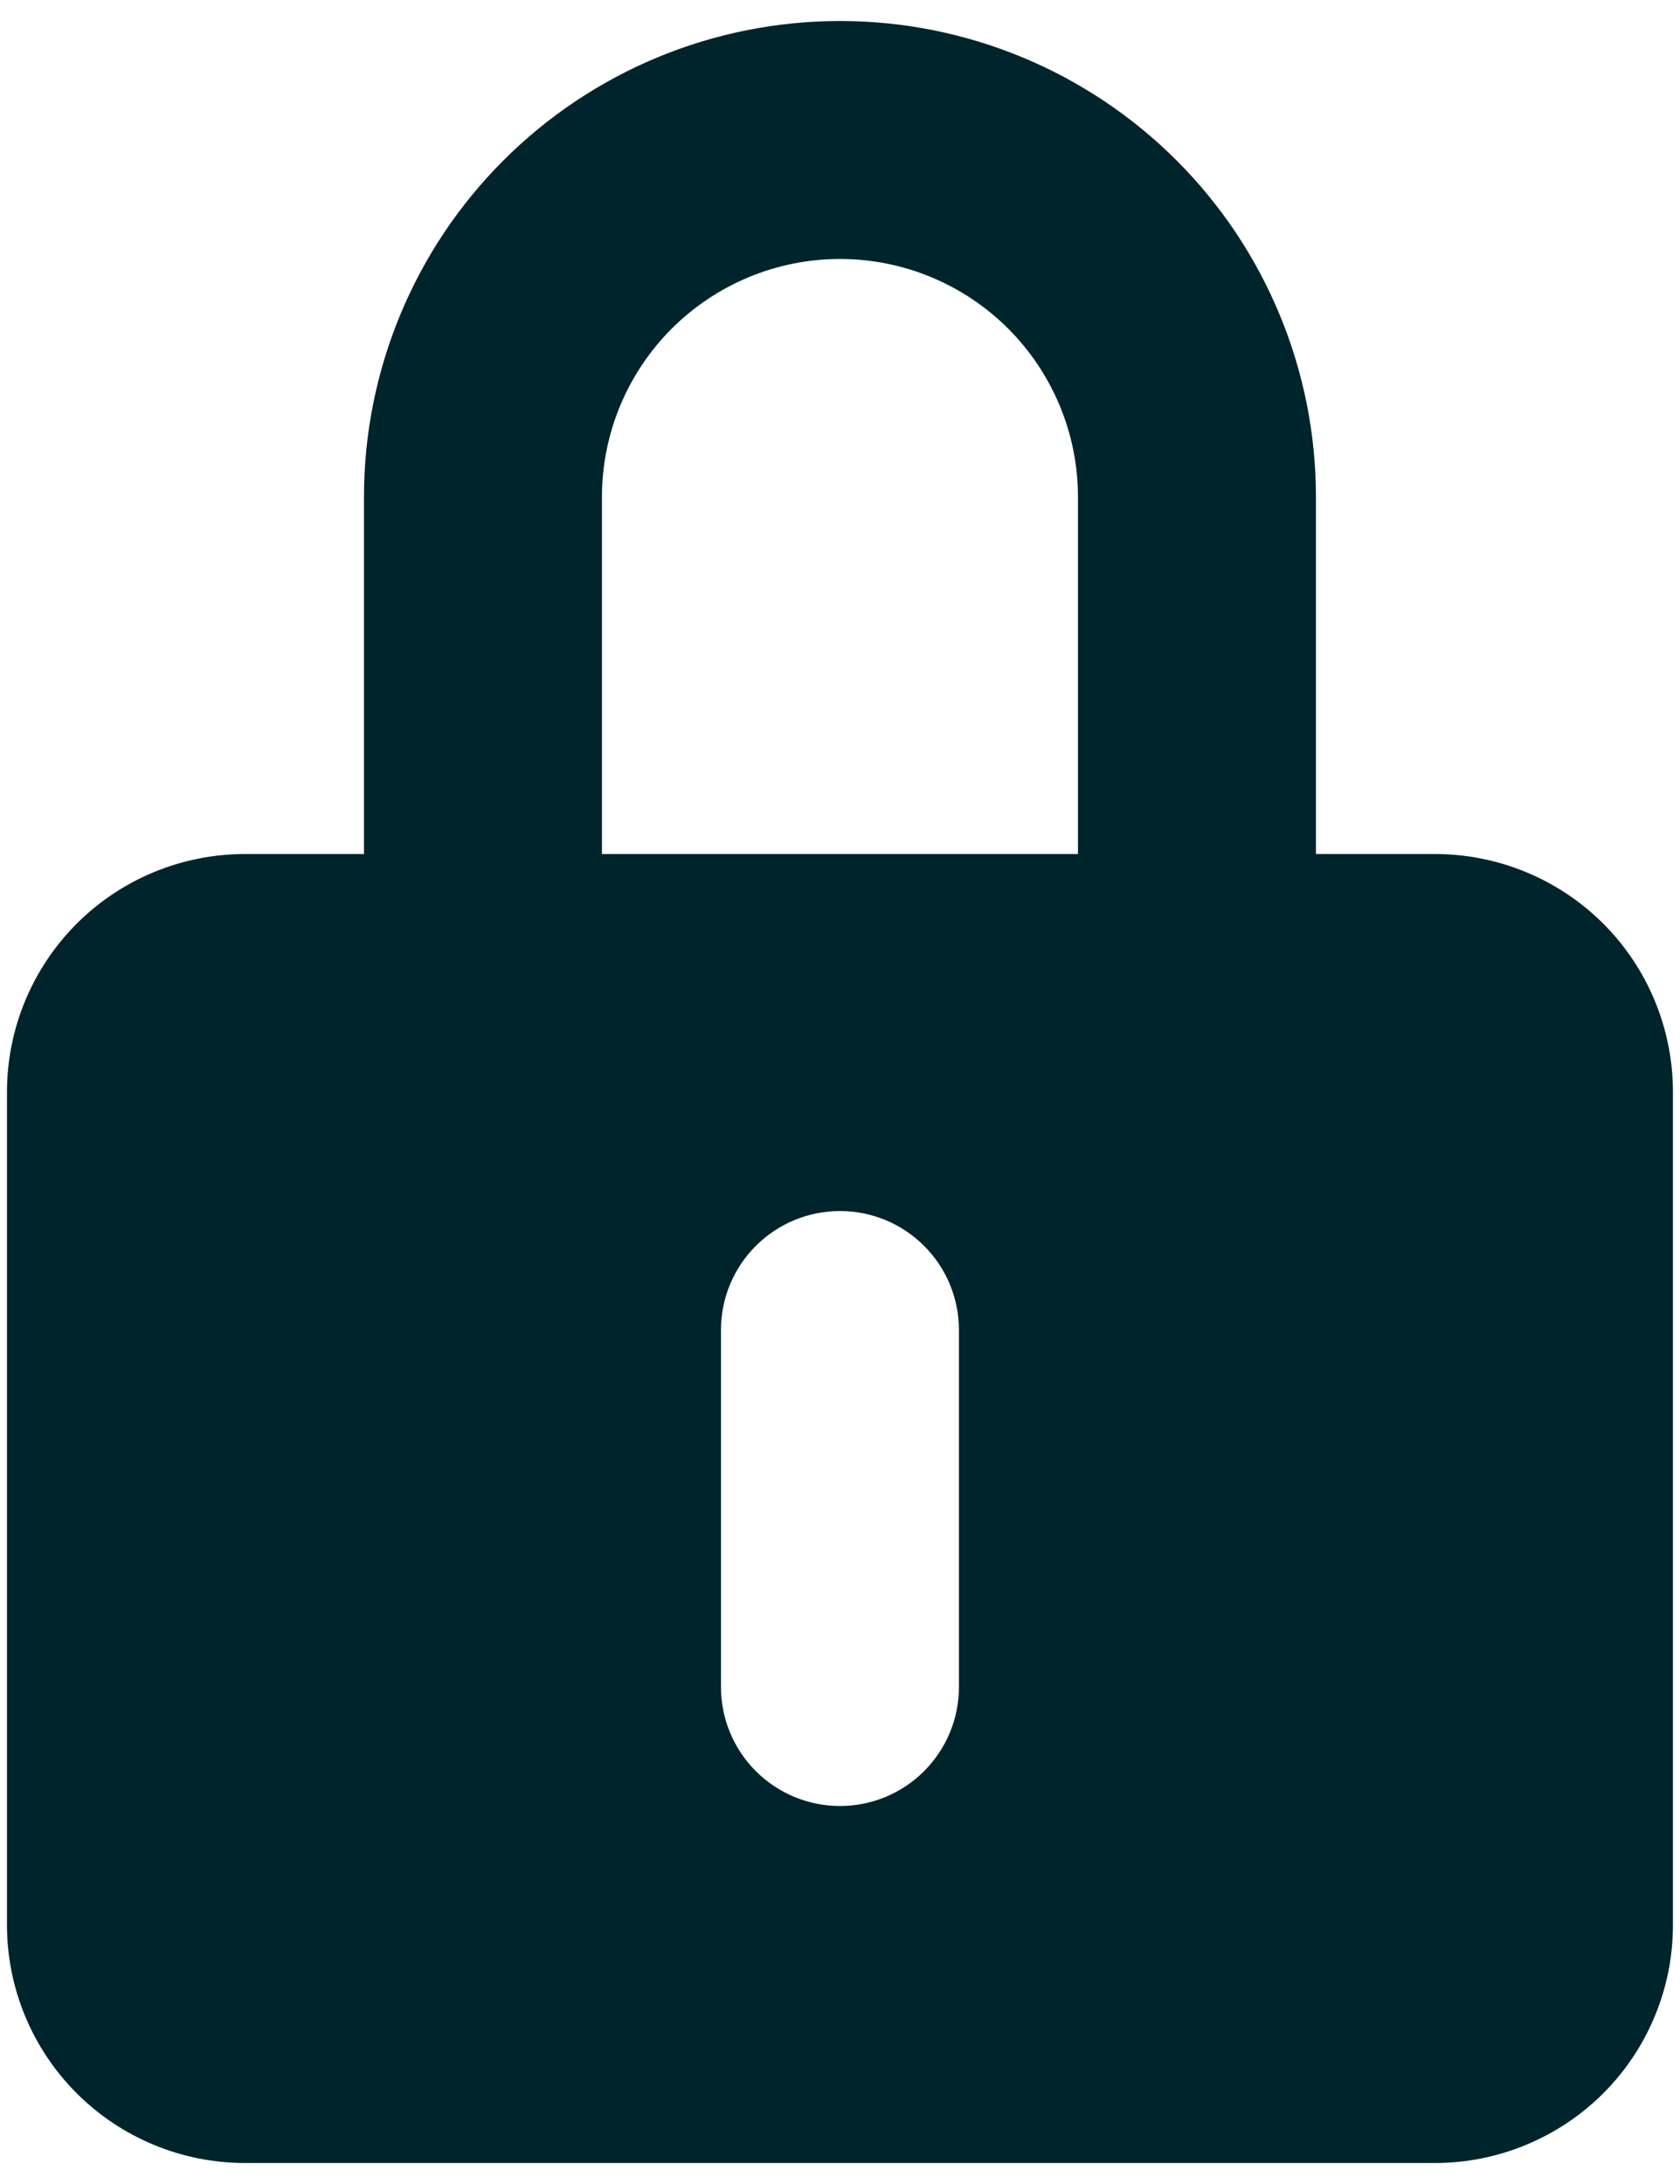
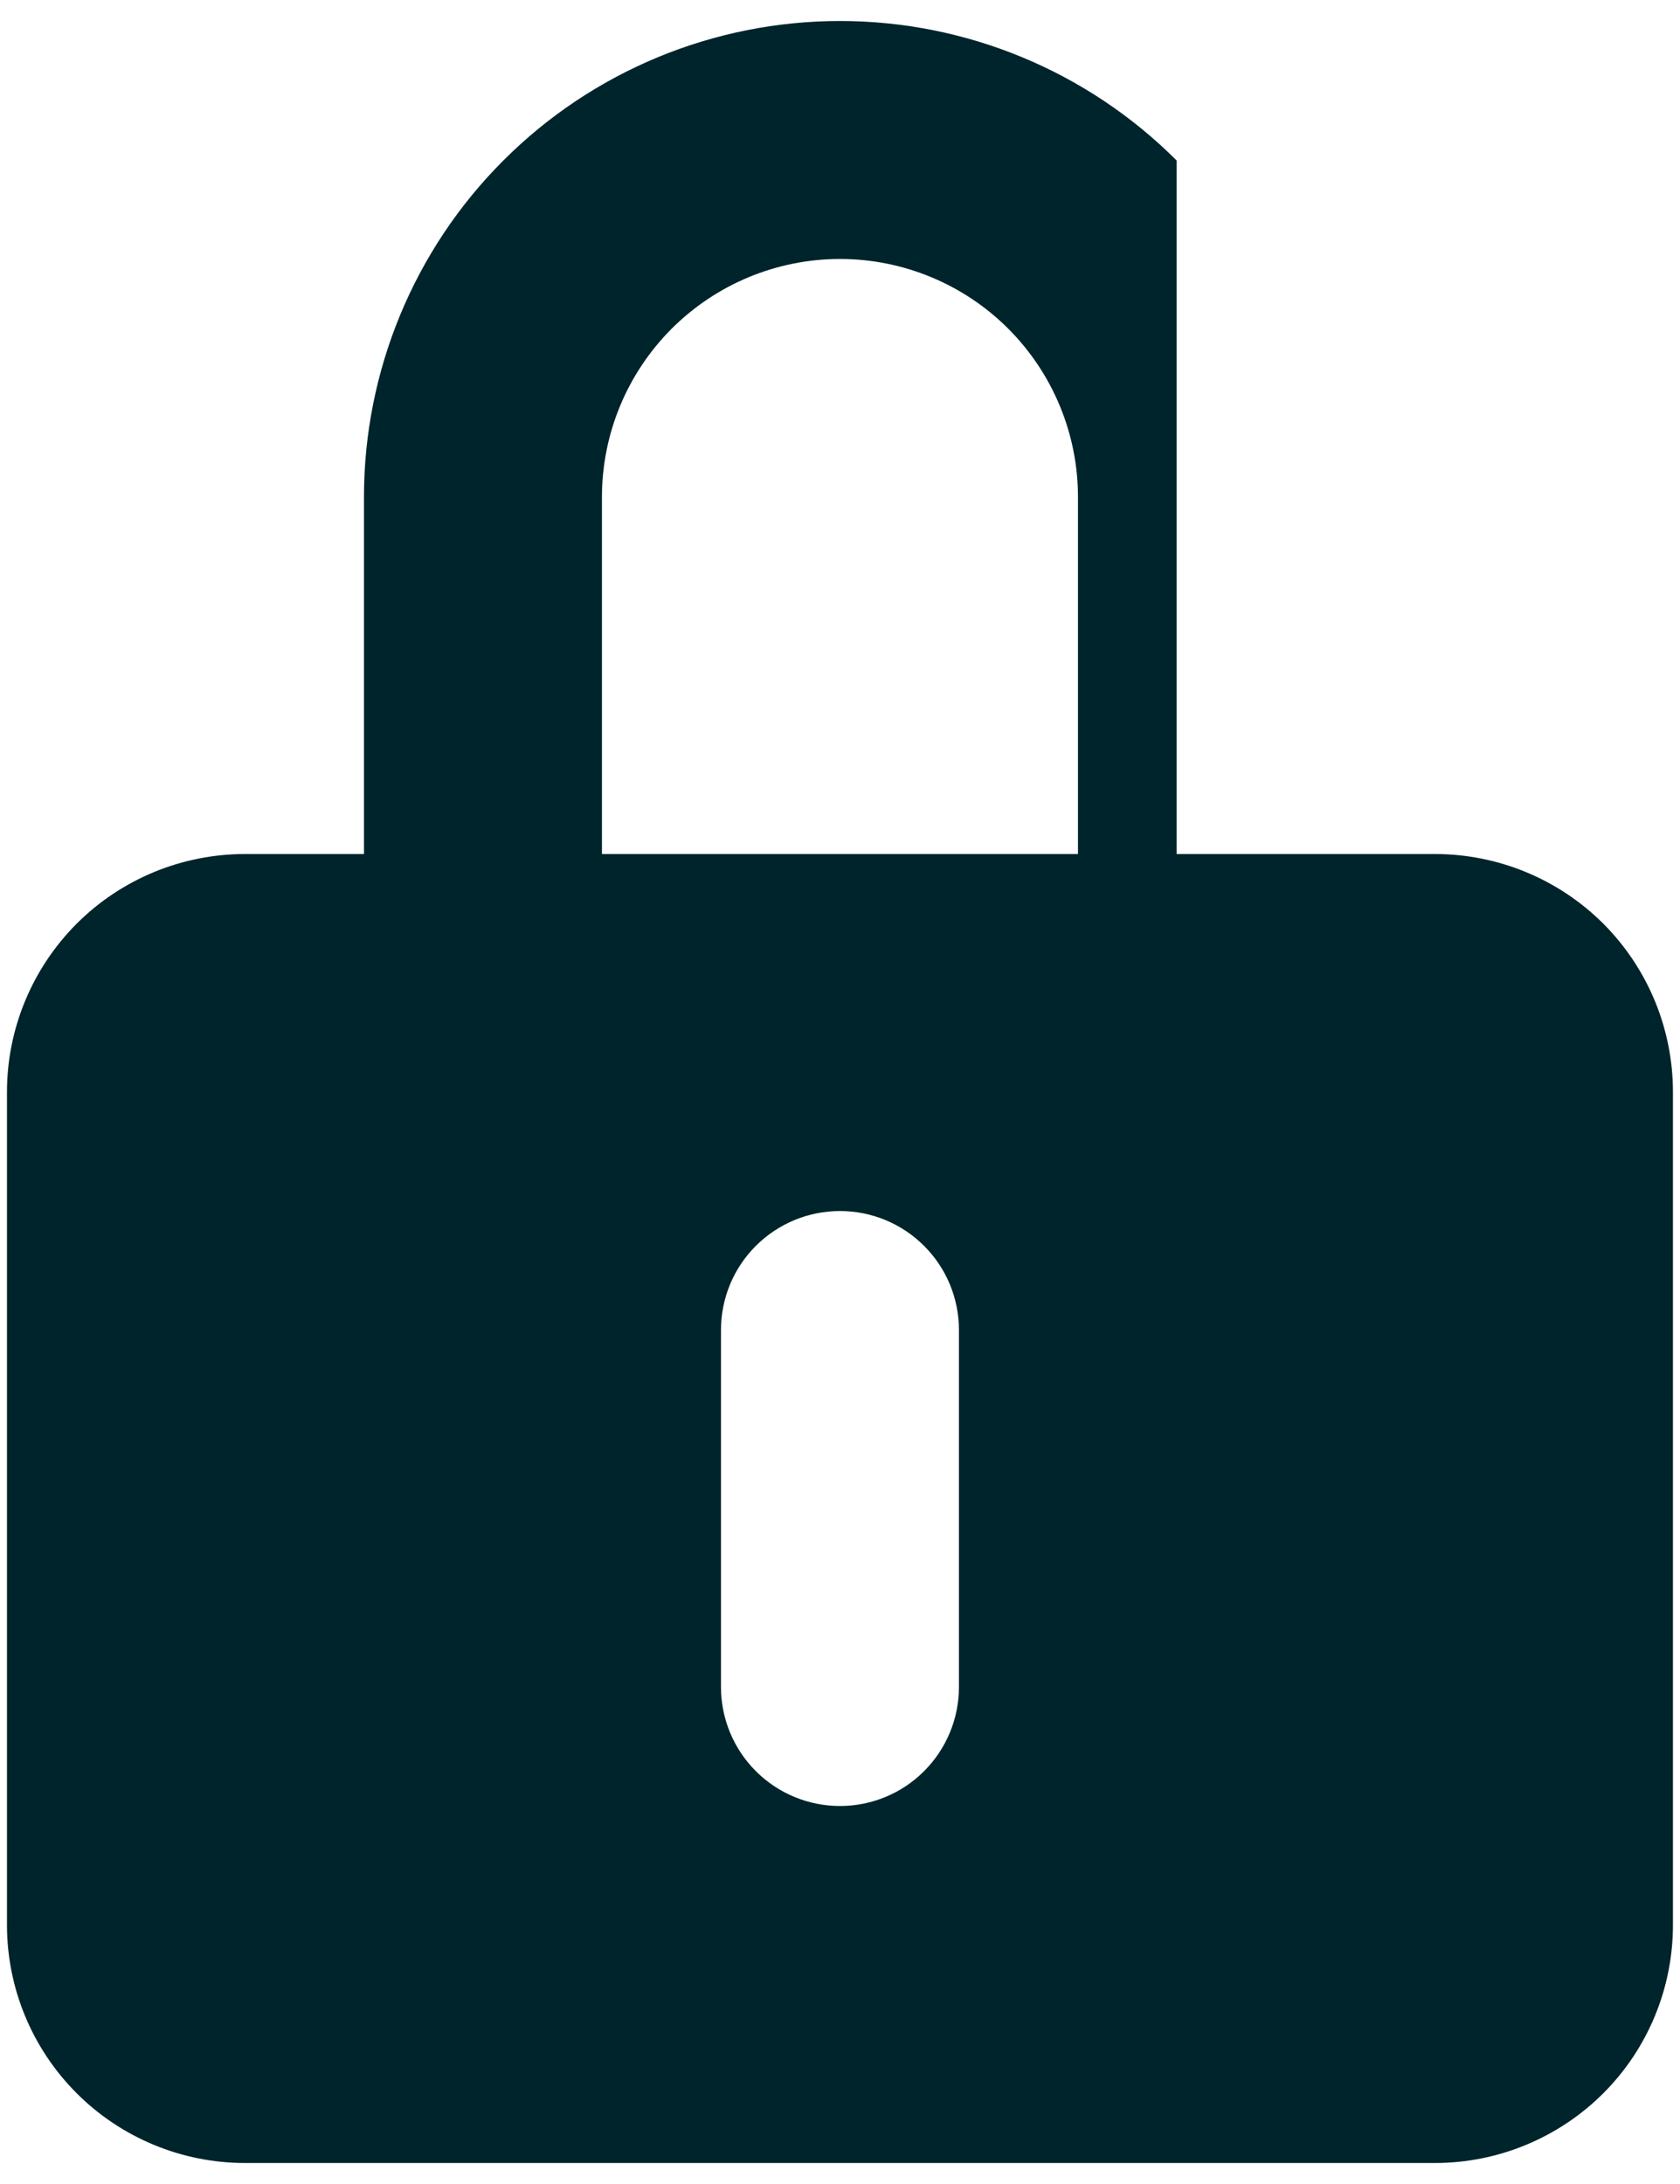
<svg xmlns="http://www.w3.org/2000/svg" width="20" height="26" viewBox="0 0 20 26" fill="none">
-   <path fill-rule="evenodd" clip-rule="evenodd" d="M4.333 10.167V5.917C4.333 4.414 4.93 2.972 5.993 1.91C7.055 0.847 8.497 0.25 10 0.25C11.503 0.25 12.944 0.847 14.007 1.91C15.069 2.972 15.666 4.414 15.666 5.917V10.167H17.083C17.834 10.167 18.555 10.465 19.087 10.996C19.618 11.528 19.916 12.249 19.916 13V22.917C19.916 23.668 19.618 24.389 19.087 24.92C18.555 25.451 17.834 25.75 17.083 25.75H2.916C2.165 25.75 1.444 25.451 0.913 24.92C0.382 24.389 0.083 23.668 0.083 22.917V13C0.083 12.249 0.382 11.528 0.913 10.996C1.444 10.465 2.165 10.167 2.916 10.167H4.333ZM7.166 5.917C7.166 5.165 7.465 4.445 7.996 3.913C8.528 3.382 9.248 3.083 10 3.083C10.751 3.083 11.472 3.382 12.003 3.913C12.534 4.445 12.833 5.165 12.833 5.917V10.167H7.166V5.917ZM10 14.417C10.375 14.417 10.736 14.566 11.001 14.832C11.267 15.097 11.416 15.458 11.416 15.833V20.083C11.416 20.459 11.267 20.819 11.001 21.085C10.736 21.351 10.375 21.5 10 21.5C9.624 21.5 9.264 21.351 8.998 21.085C8.732 20.819 8.583 20.459 8.583 20.083V15.833C8.583 15.458 8.732 15.097 8.998 14.832C9.264 14.566 9.624 14.417 10 14.417Z" fill="#00242B" />
+   <path fill-rule="evenodd" clip-rule="evenodd" d="M4.333 10.167V5.917C4.333 4.414 4.93 2.972 5.993 1.91C7.055 0.847 8.497 0.25 10 0.25C11.503 0.25 12.944 0.847 14.007 1.91V10.167H17.083C17.834 10.167 18.555 10.465 19.087 10.996C19.618 11.528 19.916 12.249 19.916 13V22.917C19.916 23.668 19.618 24.389 19.087 24.92C18.555 25.451 17.834 25.75 17.083 25.75H2.916C2.165 25.75 1.444 25.451 0.913 24.92C0.382 24.389 0.083 23.668 0.083 22.917V13C0.083 12.249 0.382 11.528 0.913 10.996C1.444 10.465 2.165 10.167 2.916 10.167H4.333ZM7.166 5.917C7.166 5.165 7.465 4.445 7.996 3.913C8.528 3.382 9.248 3.083 10 3.083C10.751 3.083 11.472 3.382 12.003 3.913C12.534 4.445 12.833 5.165 12.833 5.917V10.167H7.166V5.917ZM10 14.417C10.375 14.417 10.736 14.566 11.001 14.832C11.267 15.097 11.416 15.458 11.416 15.833V20.083C11.416 20.459 11.267 20.819 11.001 21.085C10.736 21.351 10.375 21.5 10 21.5C9.624 21.5 9.264 21.351 8.998 21.085C8.732 20.819 8.583 20.459 8.583 20.083V15.833C8.583 15.458 8.732 15.097 8.998 14.832C9.264 14.566 9.624 14.417 10 14.417Z" fill="#00242B" />
</svg>